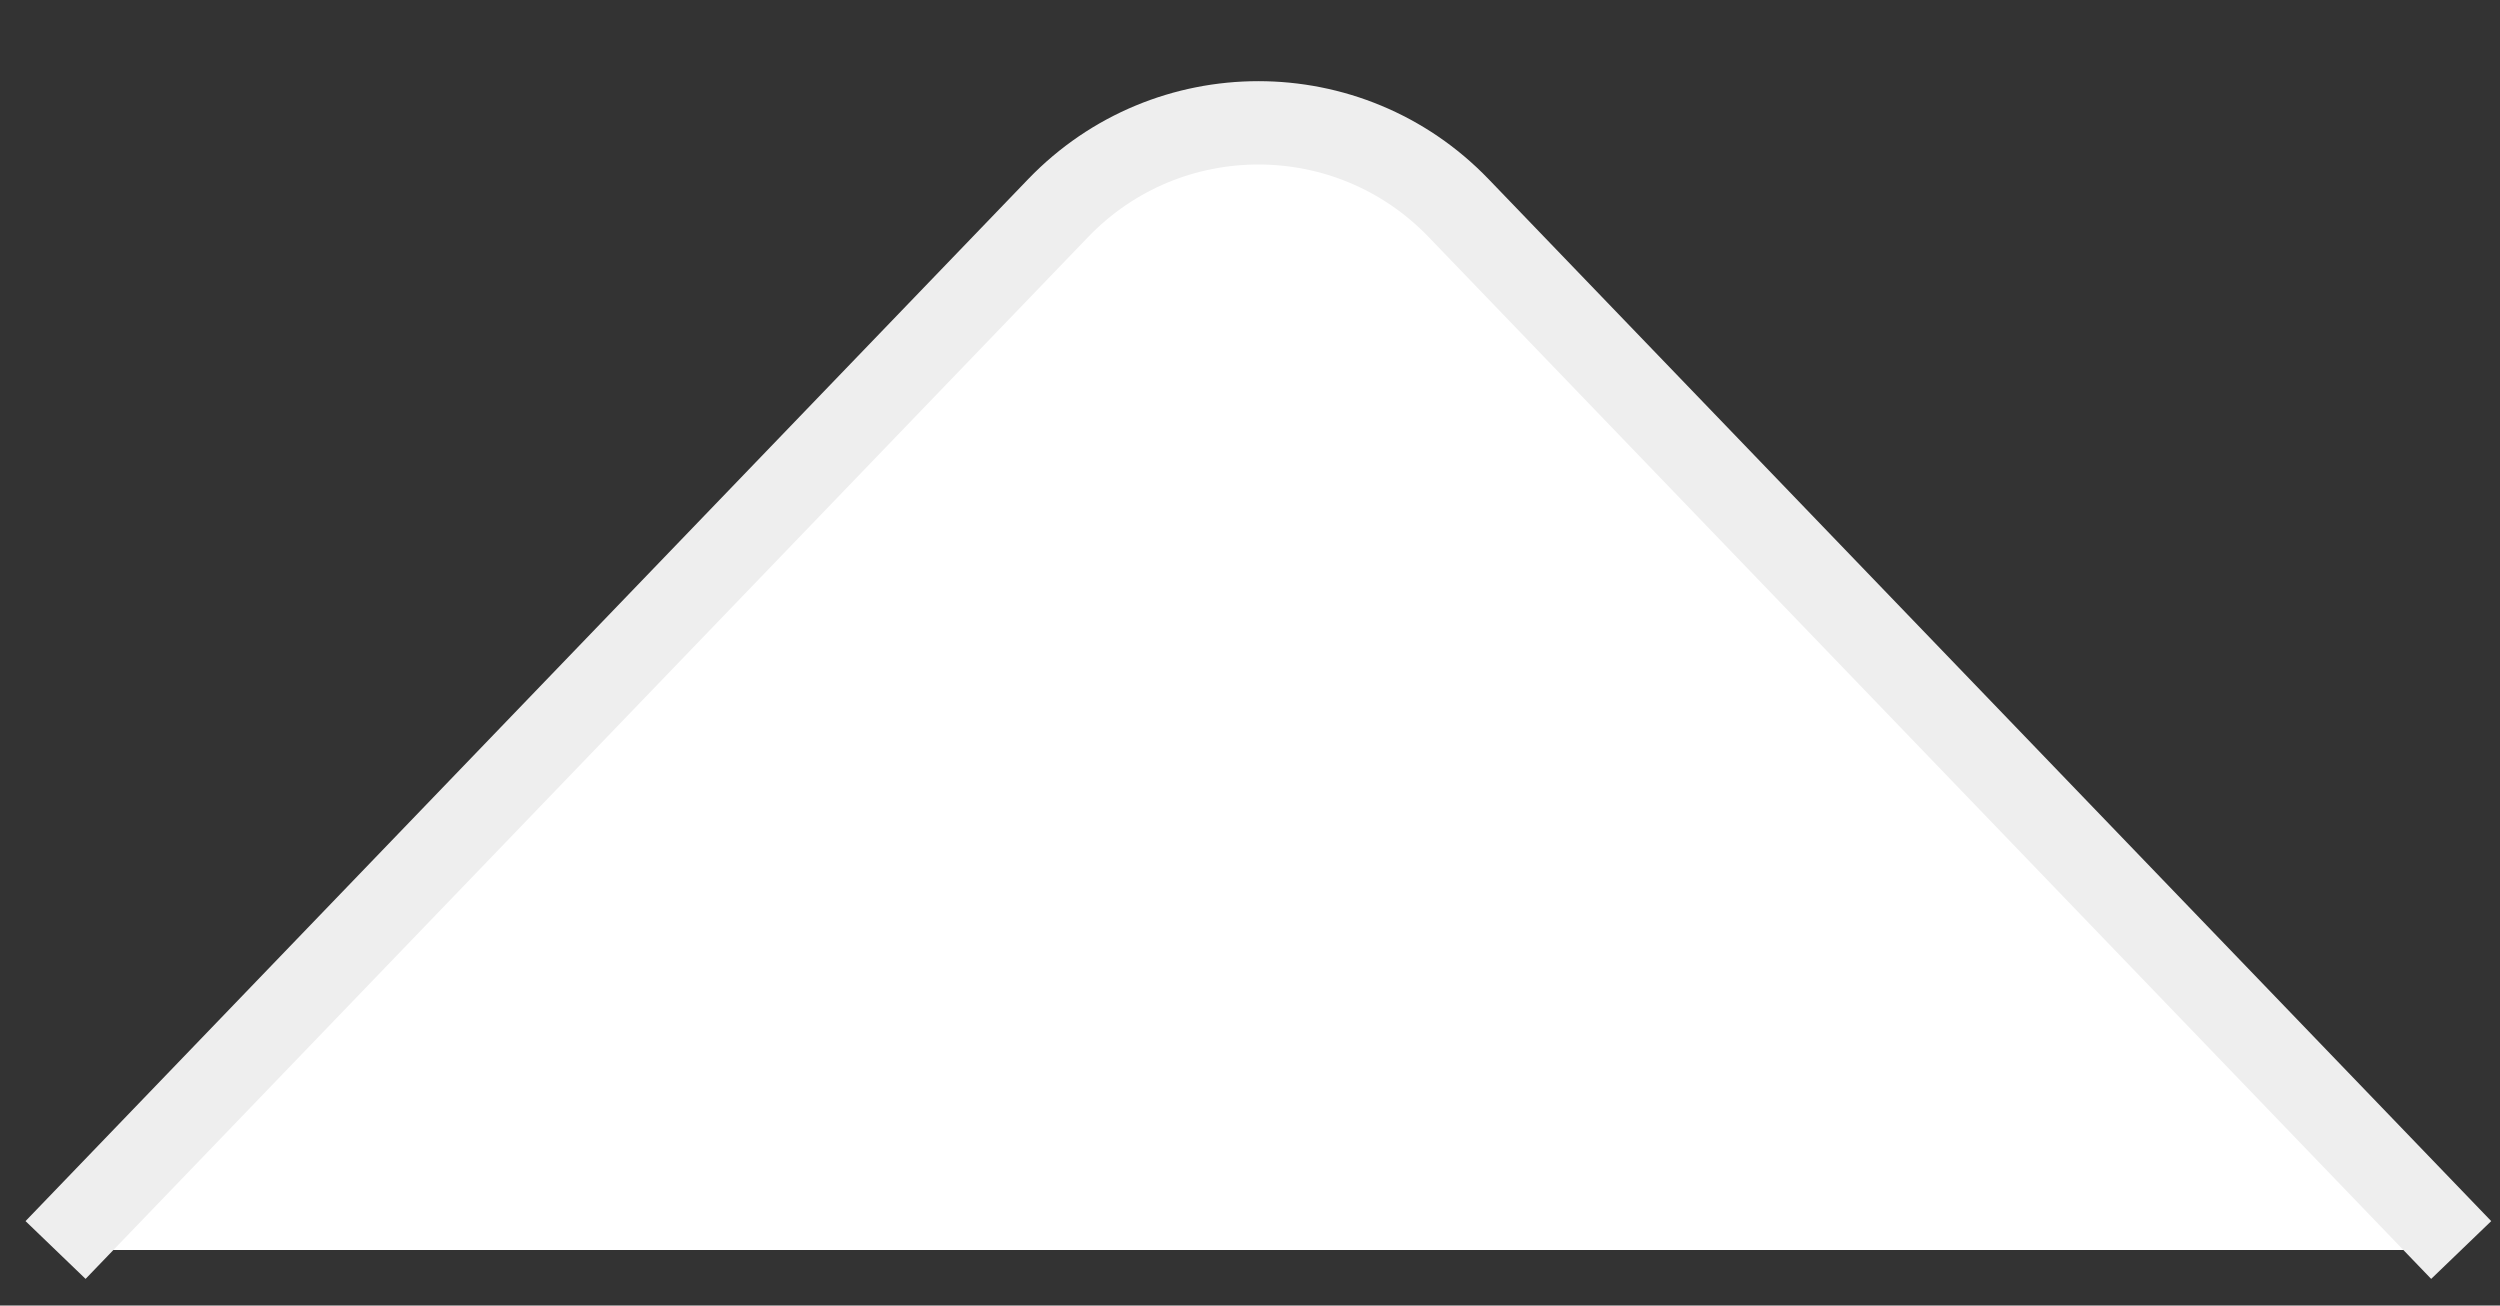
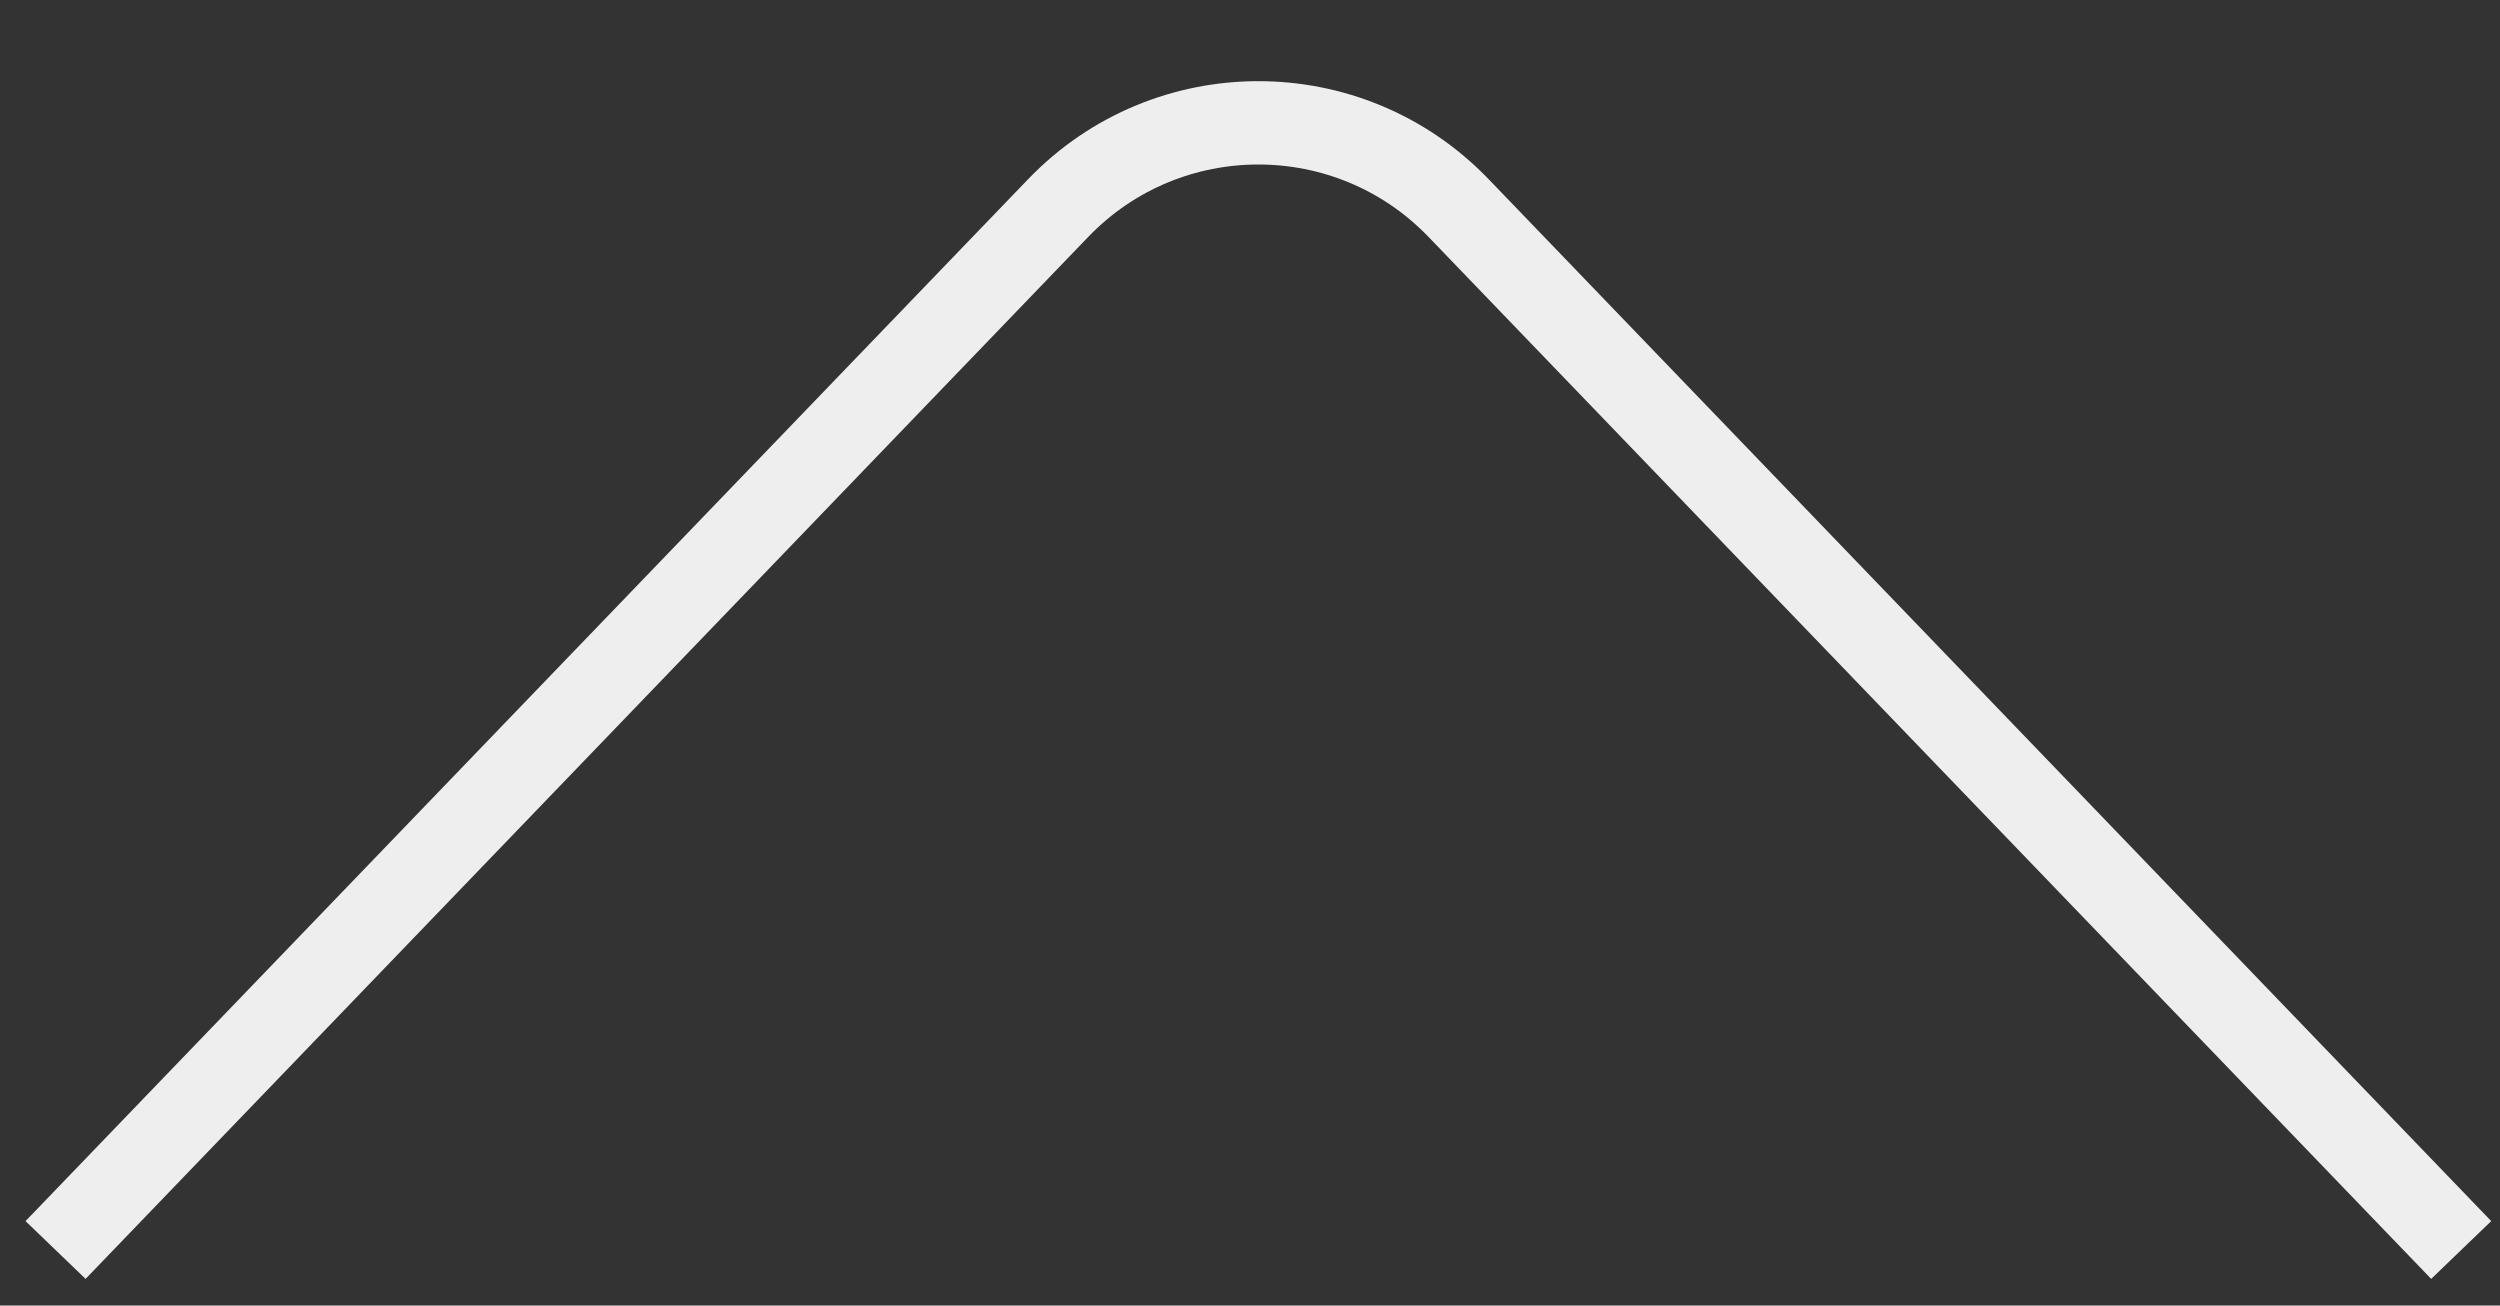
<svg xmlns="http://www.w3.org/2000/svg" width="90" height="47" viewBox="0 0 90 47" fill="none">
  <rect x="0" y="0" width="90" height="47" fill="#333333" stroke="none" />
-   <path d="M38.096 7.488C42.029 3.4 48.573 3.4 52.507 7.488L88.603 45H45.301H2L38.096 7.488Z" fill="white" />
  <path d="M88.603 45L52.507 7.488C48.573 3.4 42.029 3.4 38.096 7.488L2 45" stroke="#EEEEEE" stroke-width="3" />
</svg>